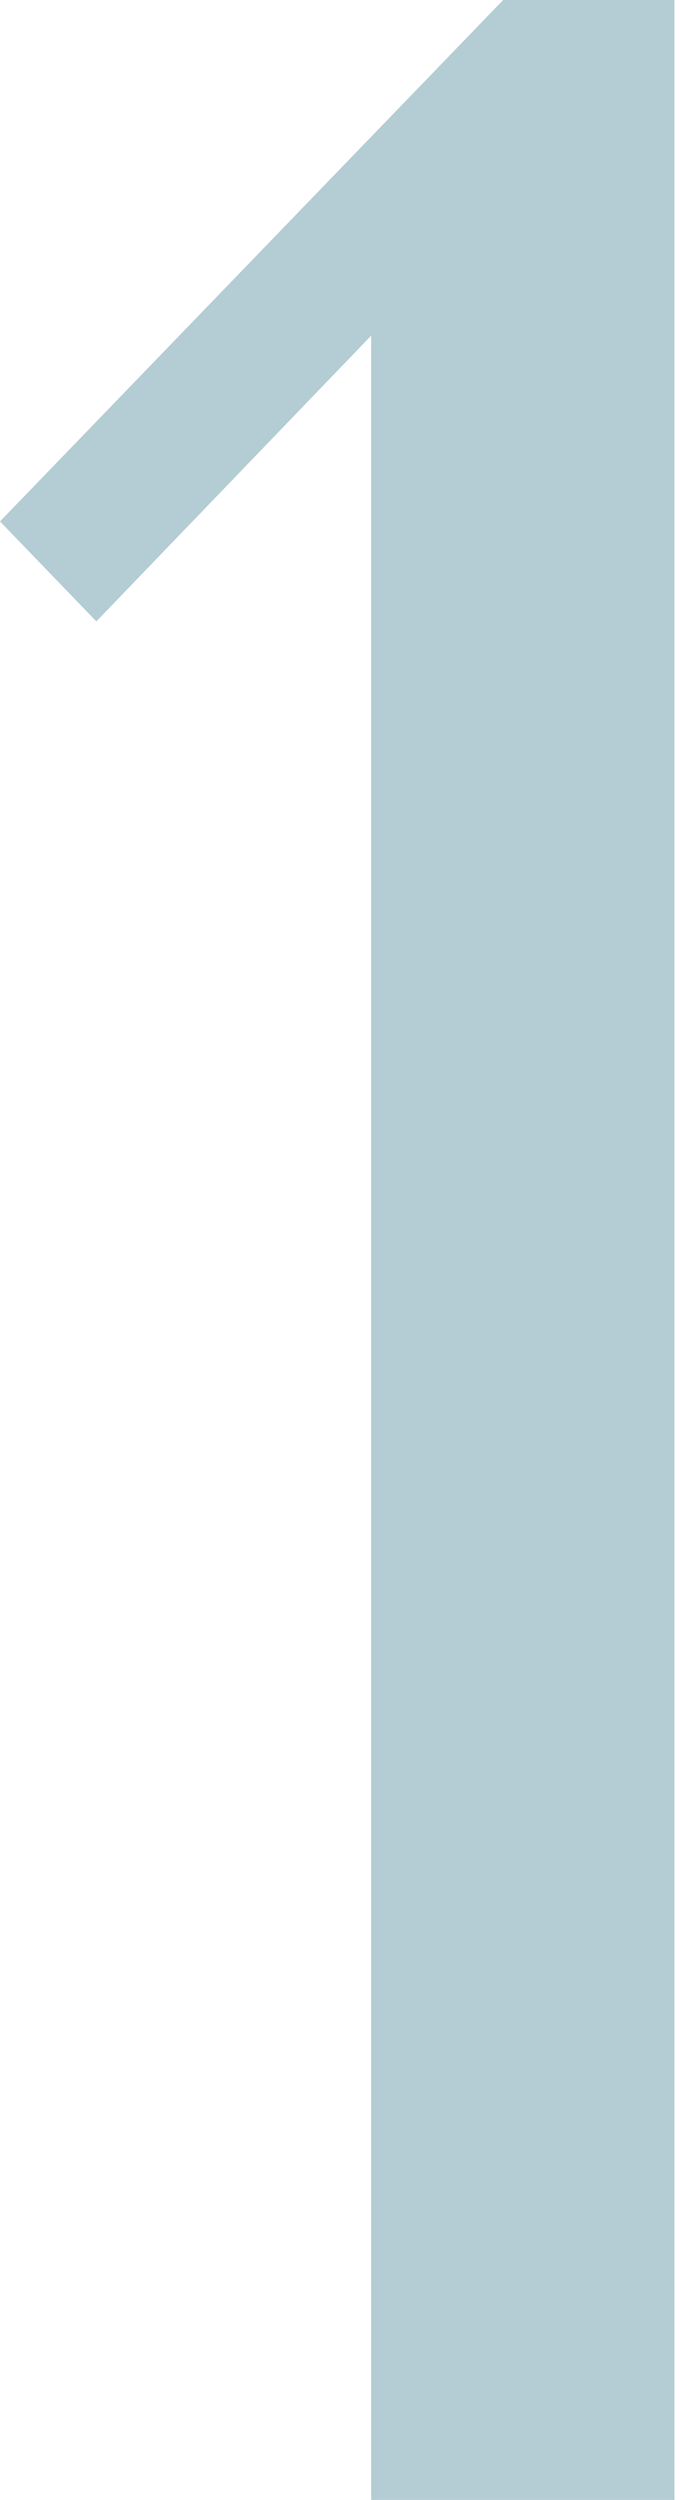
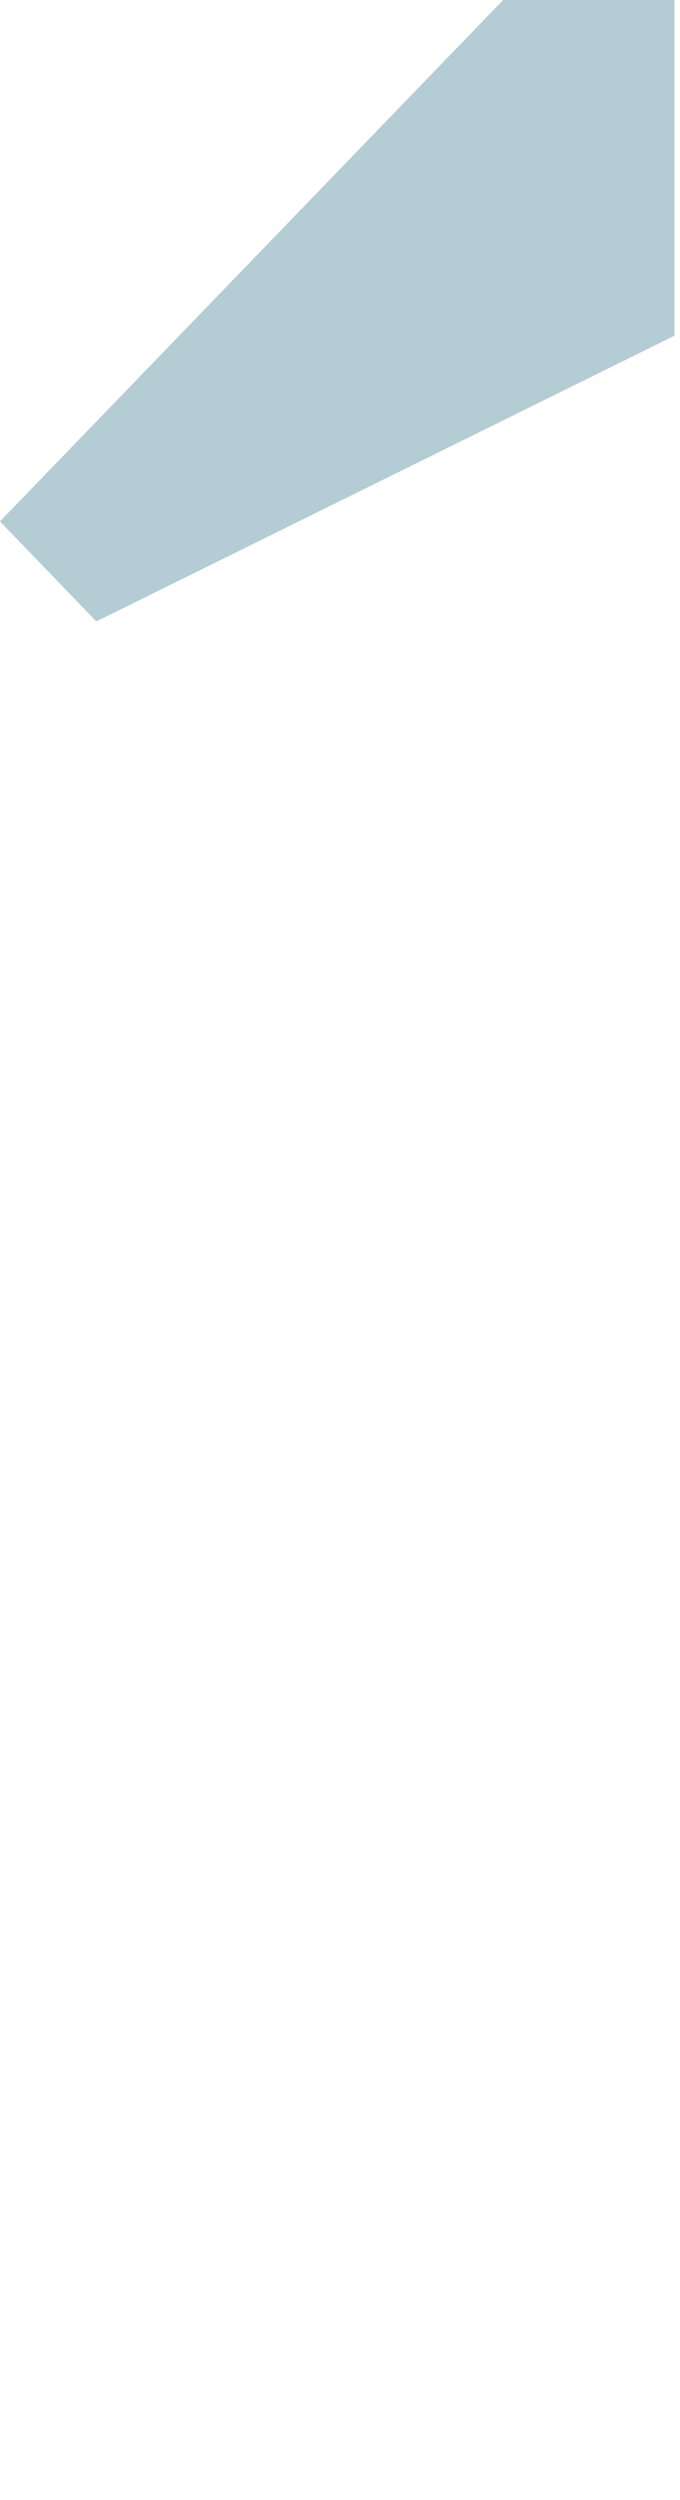
<svg xmlns="http://www.w3.org/2000/svg" width="49" height="180" viewBox="0 0 49 180" fill="none">
-   <path d="M48.6 180H26.743V24.172L6.943 44.743L0 37.543L36.257 0H48.6V180Z" fill="#7AA5B3" fill-opacity="0.56" />
+   <path d="M48.6 180V24.172L6.943 44.743L0 37.543L36.257 0H48.6V180Z" fill="#7AA5B3" fill-opacity="0.56" />
</svg>